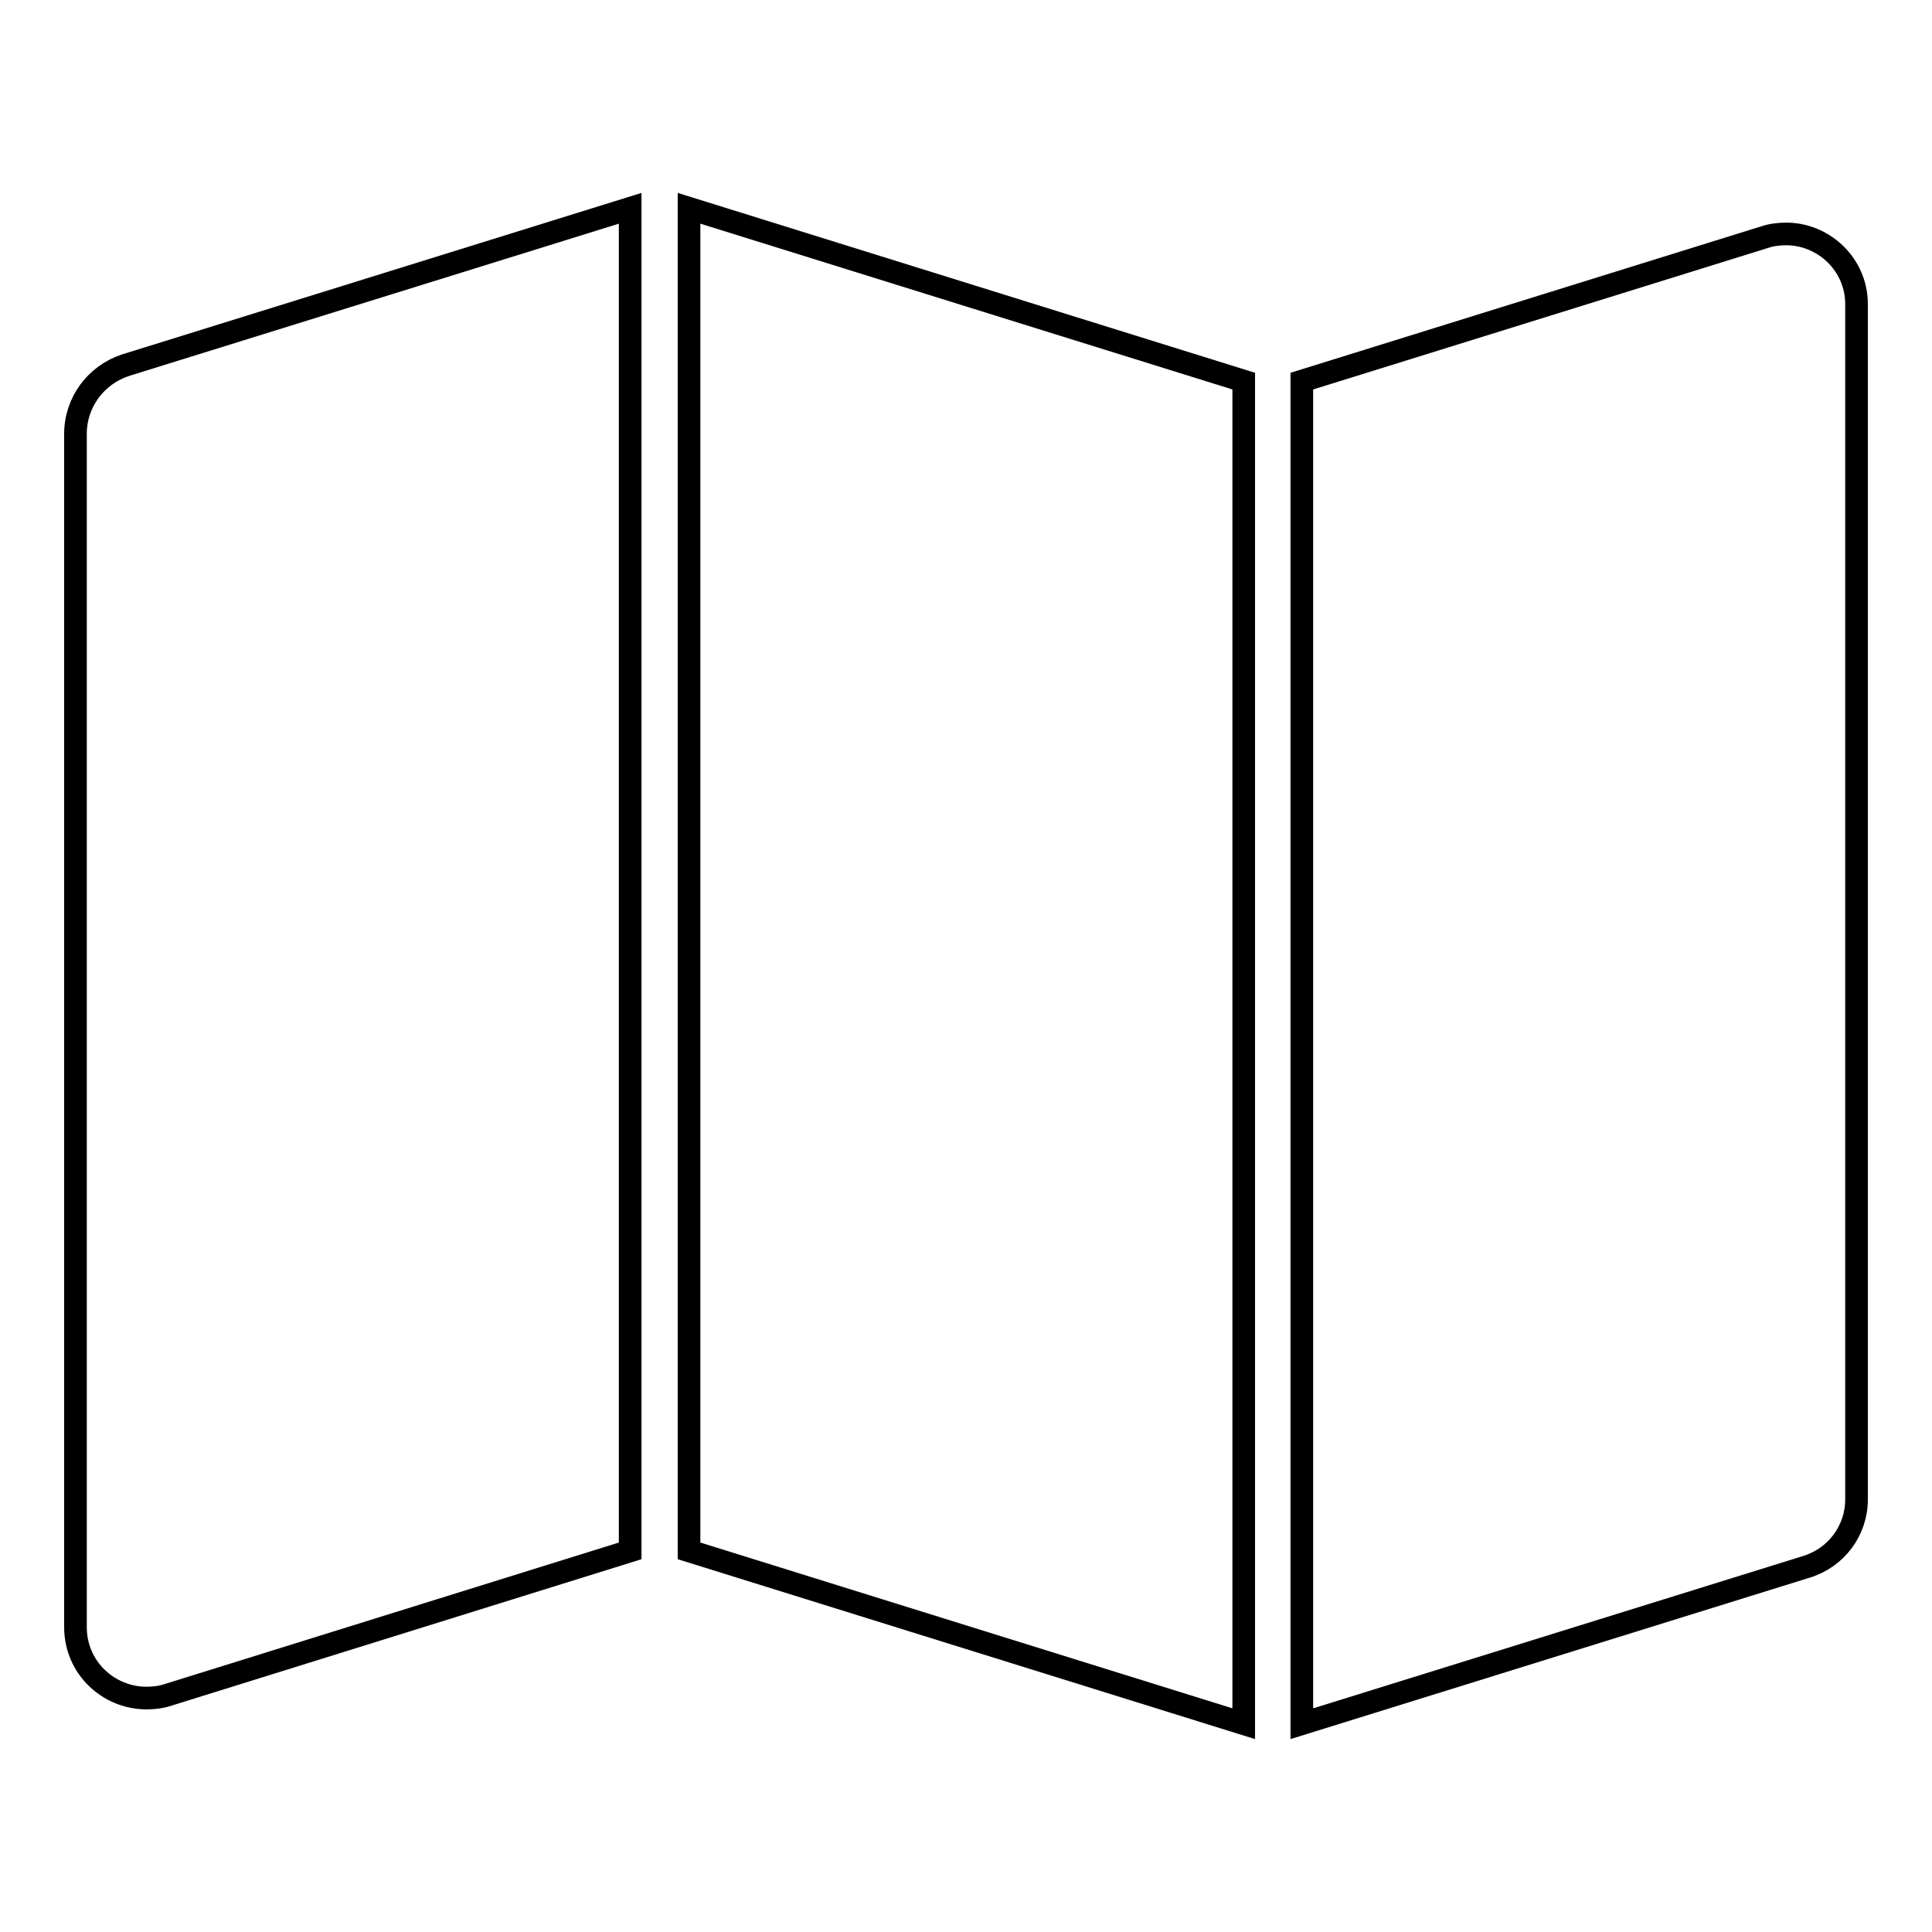
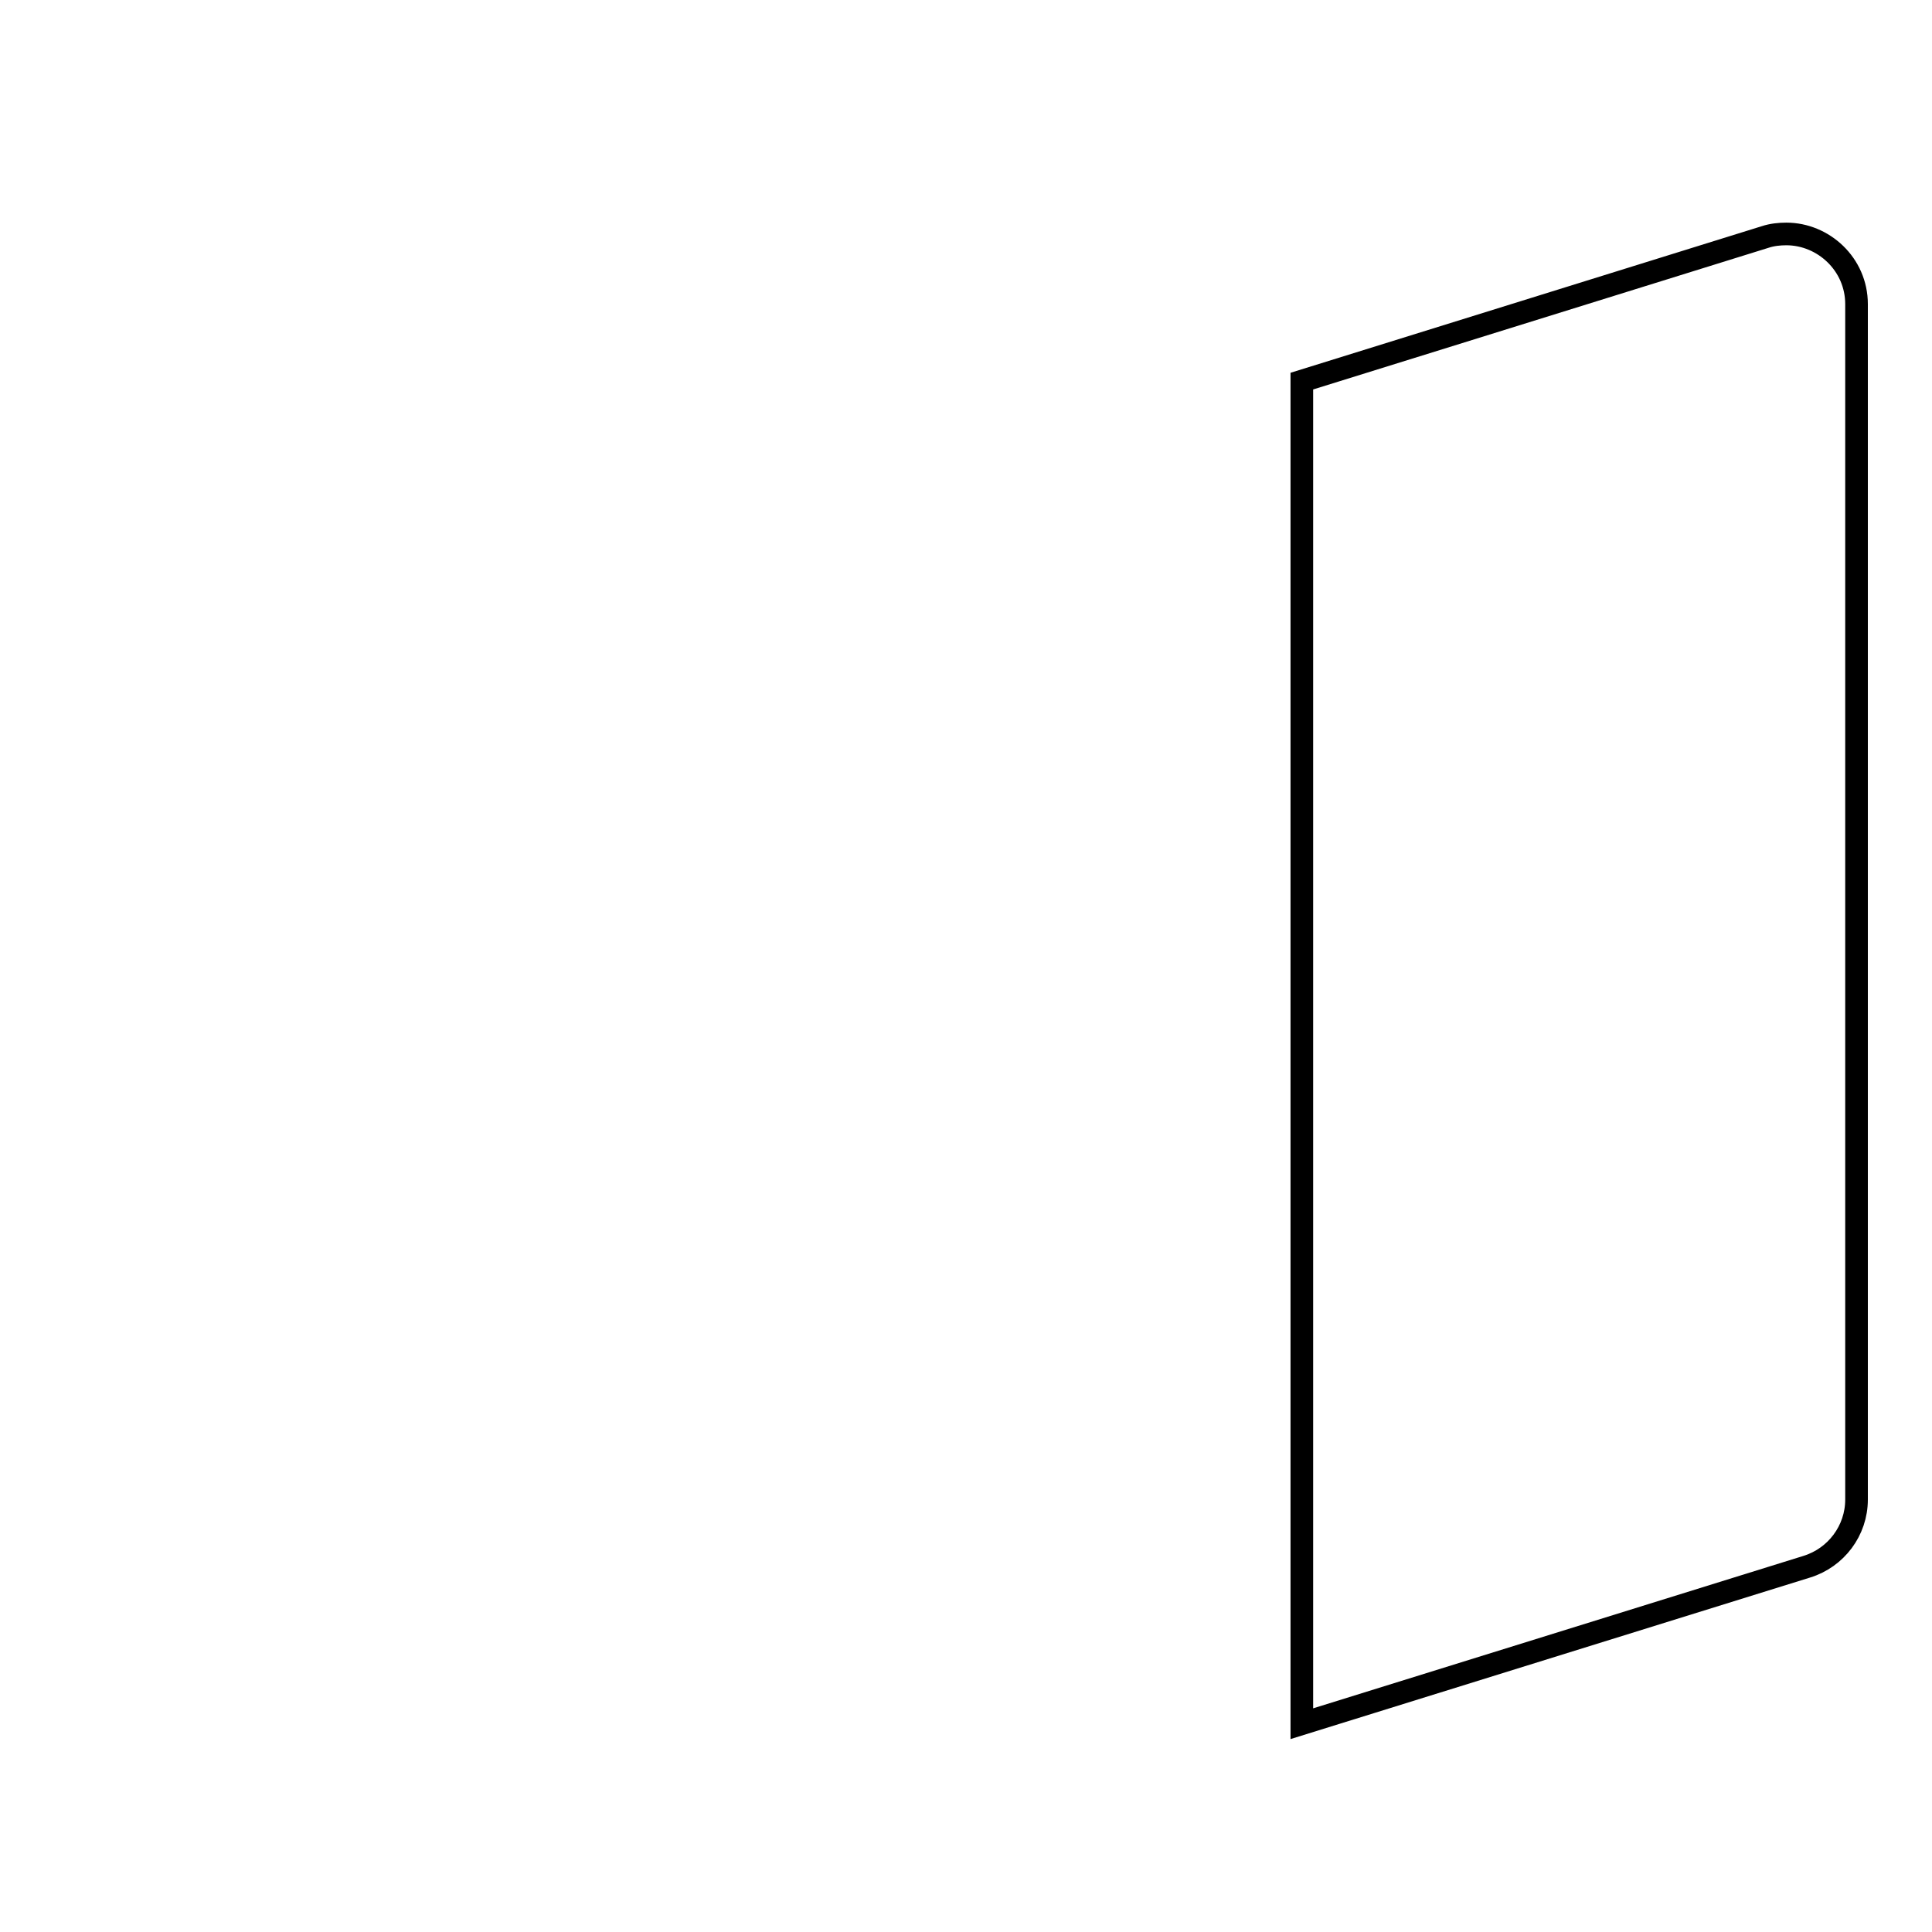
<svg xmlns="http://www.w3.org/2000/svg" version="1.1" x="0px" y="0px" viewBox="0 0 256 256" enable-background="new 0 0 256 256" xml:space="preserve">
  <g>
    <g>
-       <path stroke-width="3" fill-opacity="0" stroke="#000000" d="M10,57.5v158.1c0,5.4,4.4,9.4,9.4,9.4c0.9,0,1.9-0.1,2.8-0.4l61.3-19.1V27.6L16.6,48.4C12.7,49.7,10,53.3,10,57.5z" />
      <path stroke-width="3" fill-opacity="0" stroke="#000000" d="M236.7,31c-0.9,0-1.9,0.1-2.8,0.4l-61.4,19.1v177.9l66.9-20.8c3.9-1.2,6.6-4.8,6.6-8.9V40.3C246,35,241.6,31,236.7,31z" />
-       <path stroke-width="3" fill-opacity="0" stroke="#000000" d="M91.3,205.5l73.5,22.9V50.5L91.3,27.6V205.5z" />
    </g>
  </g>
</svg>